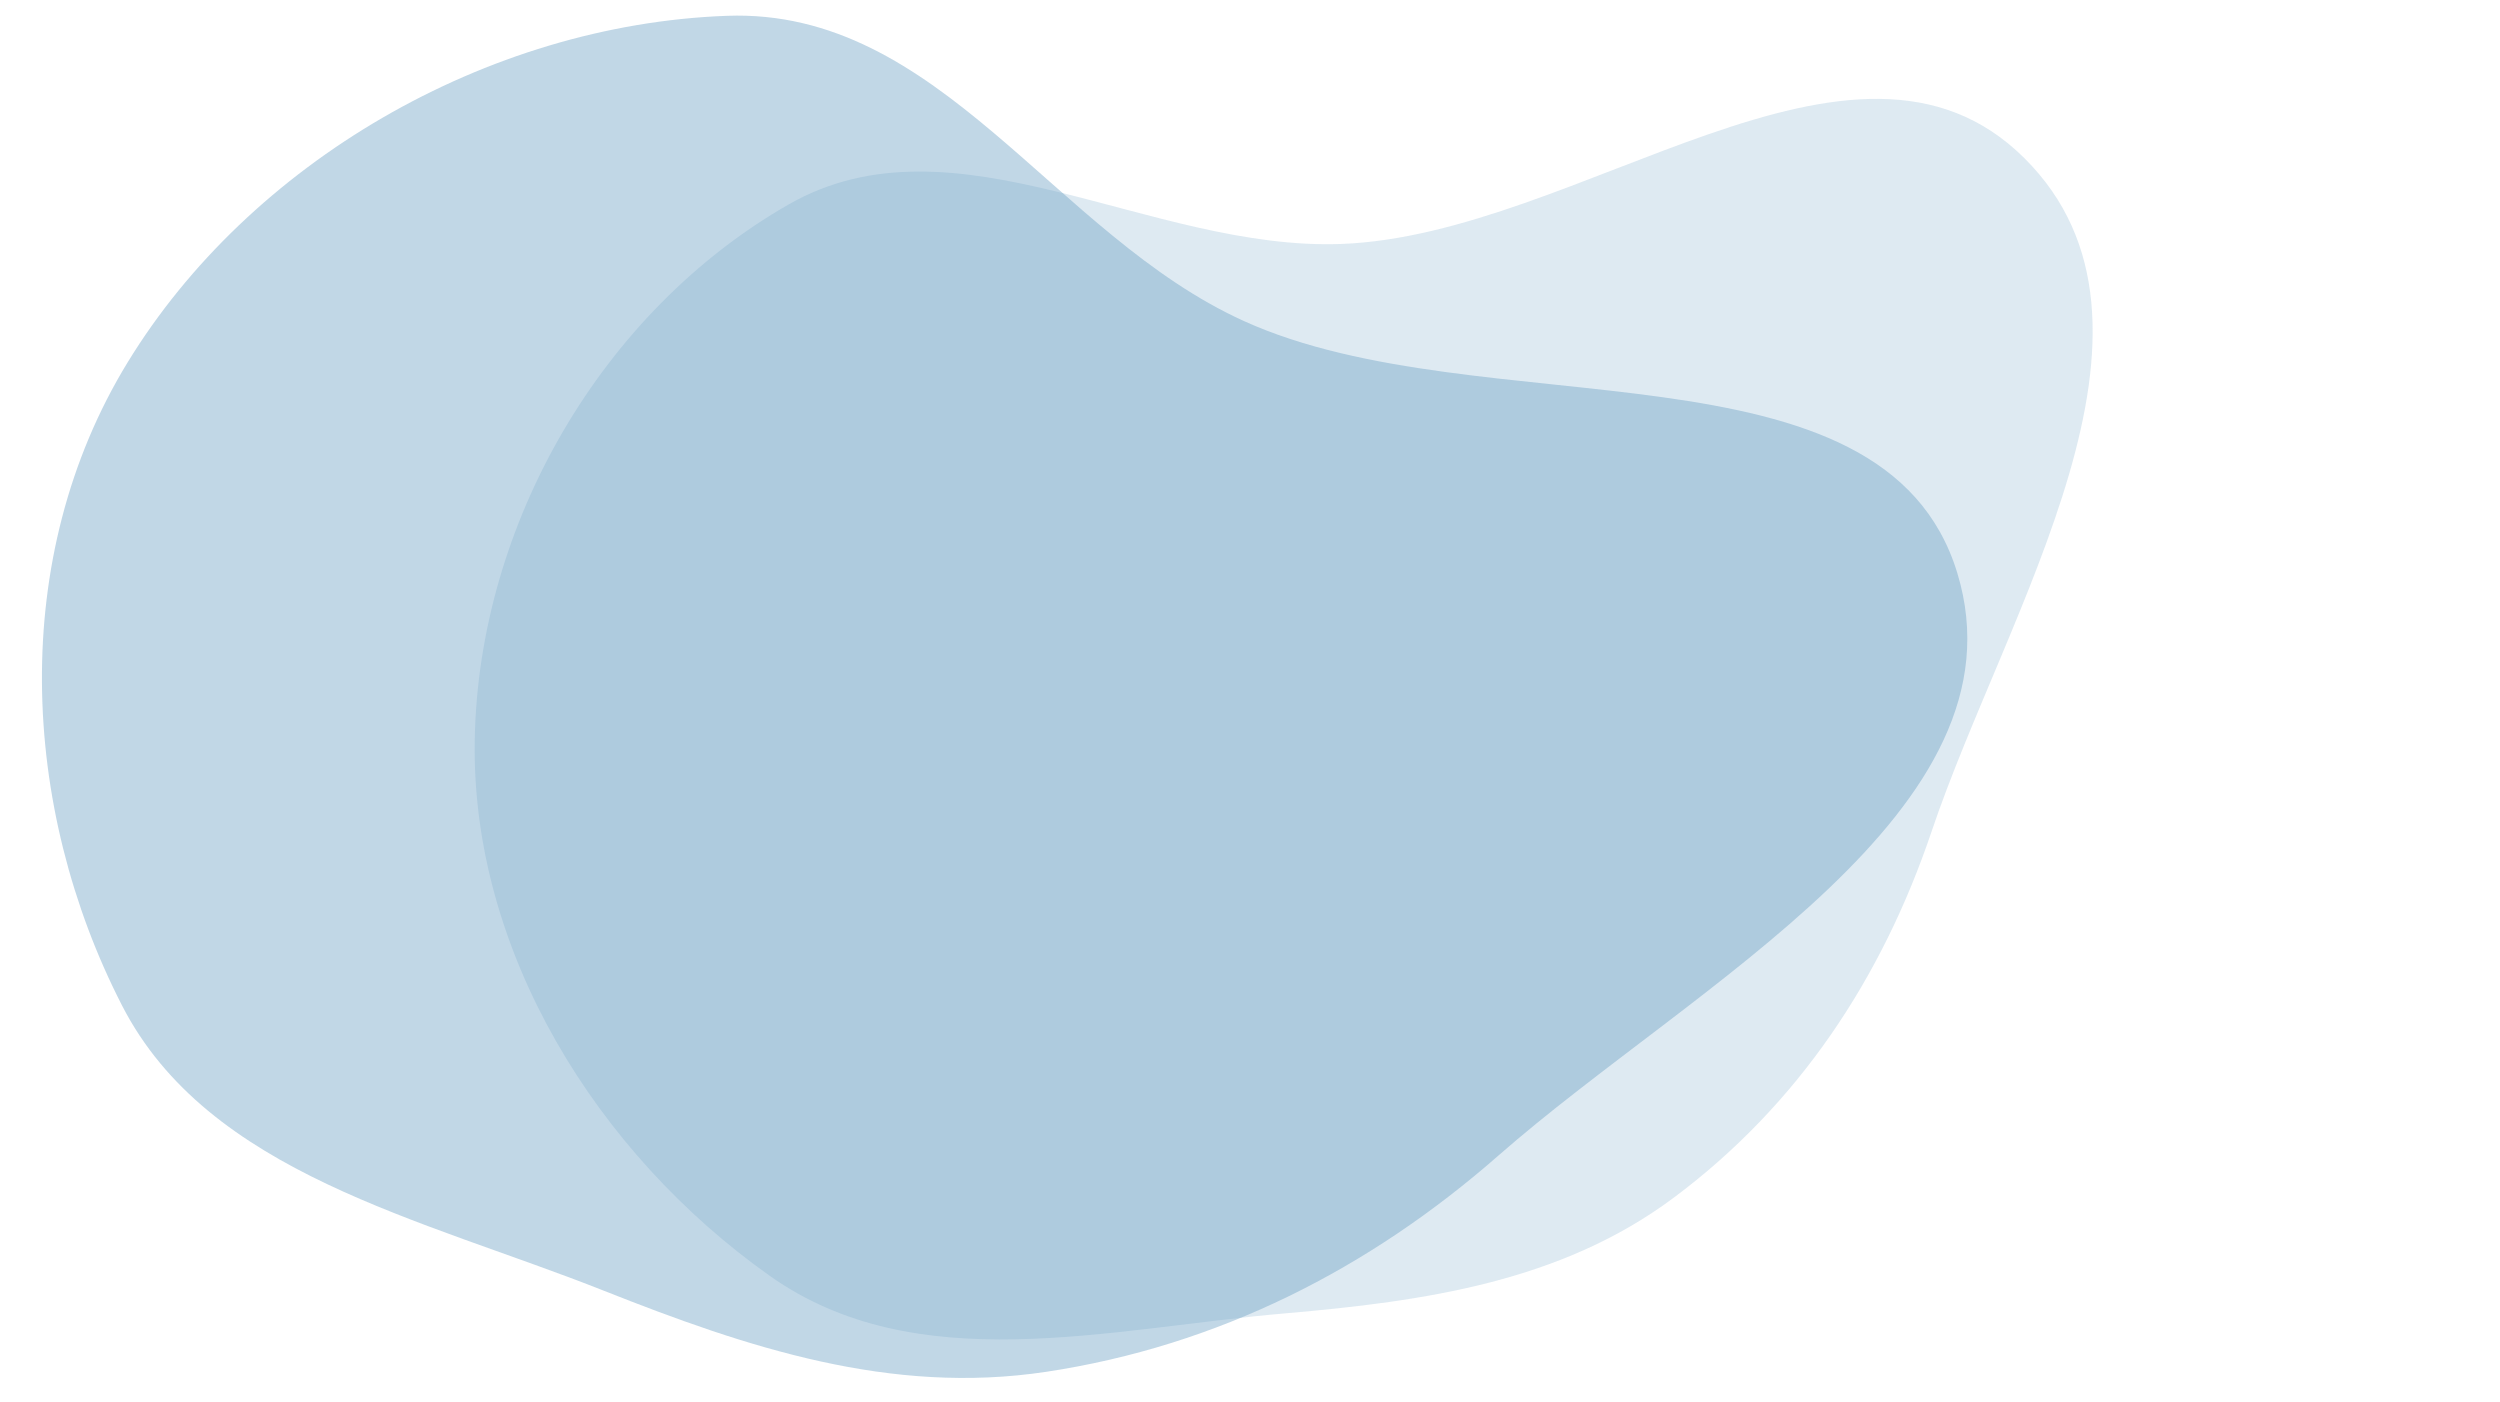
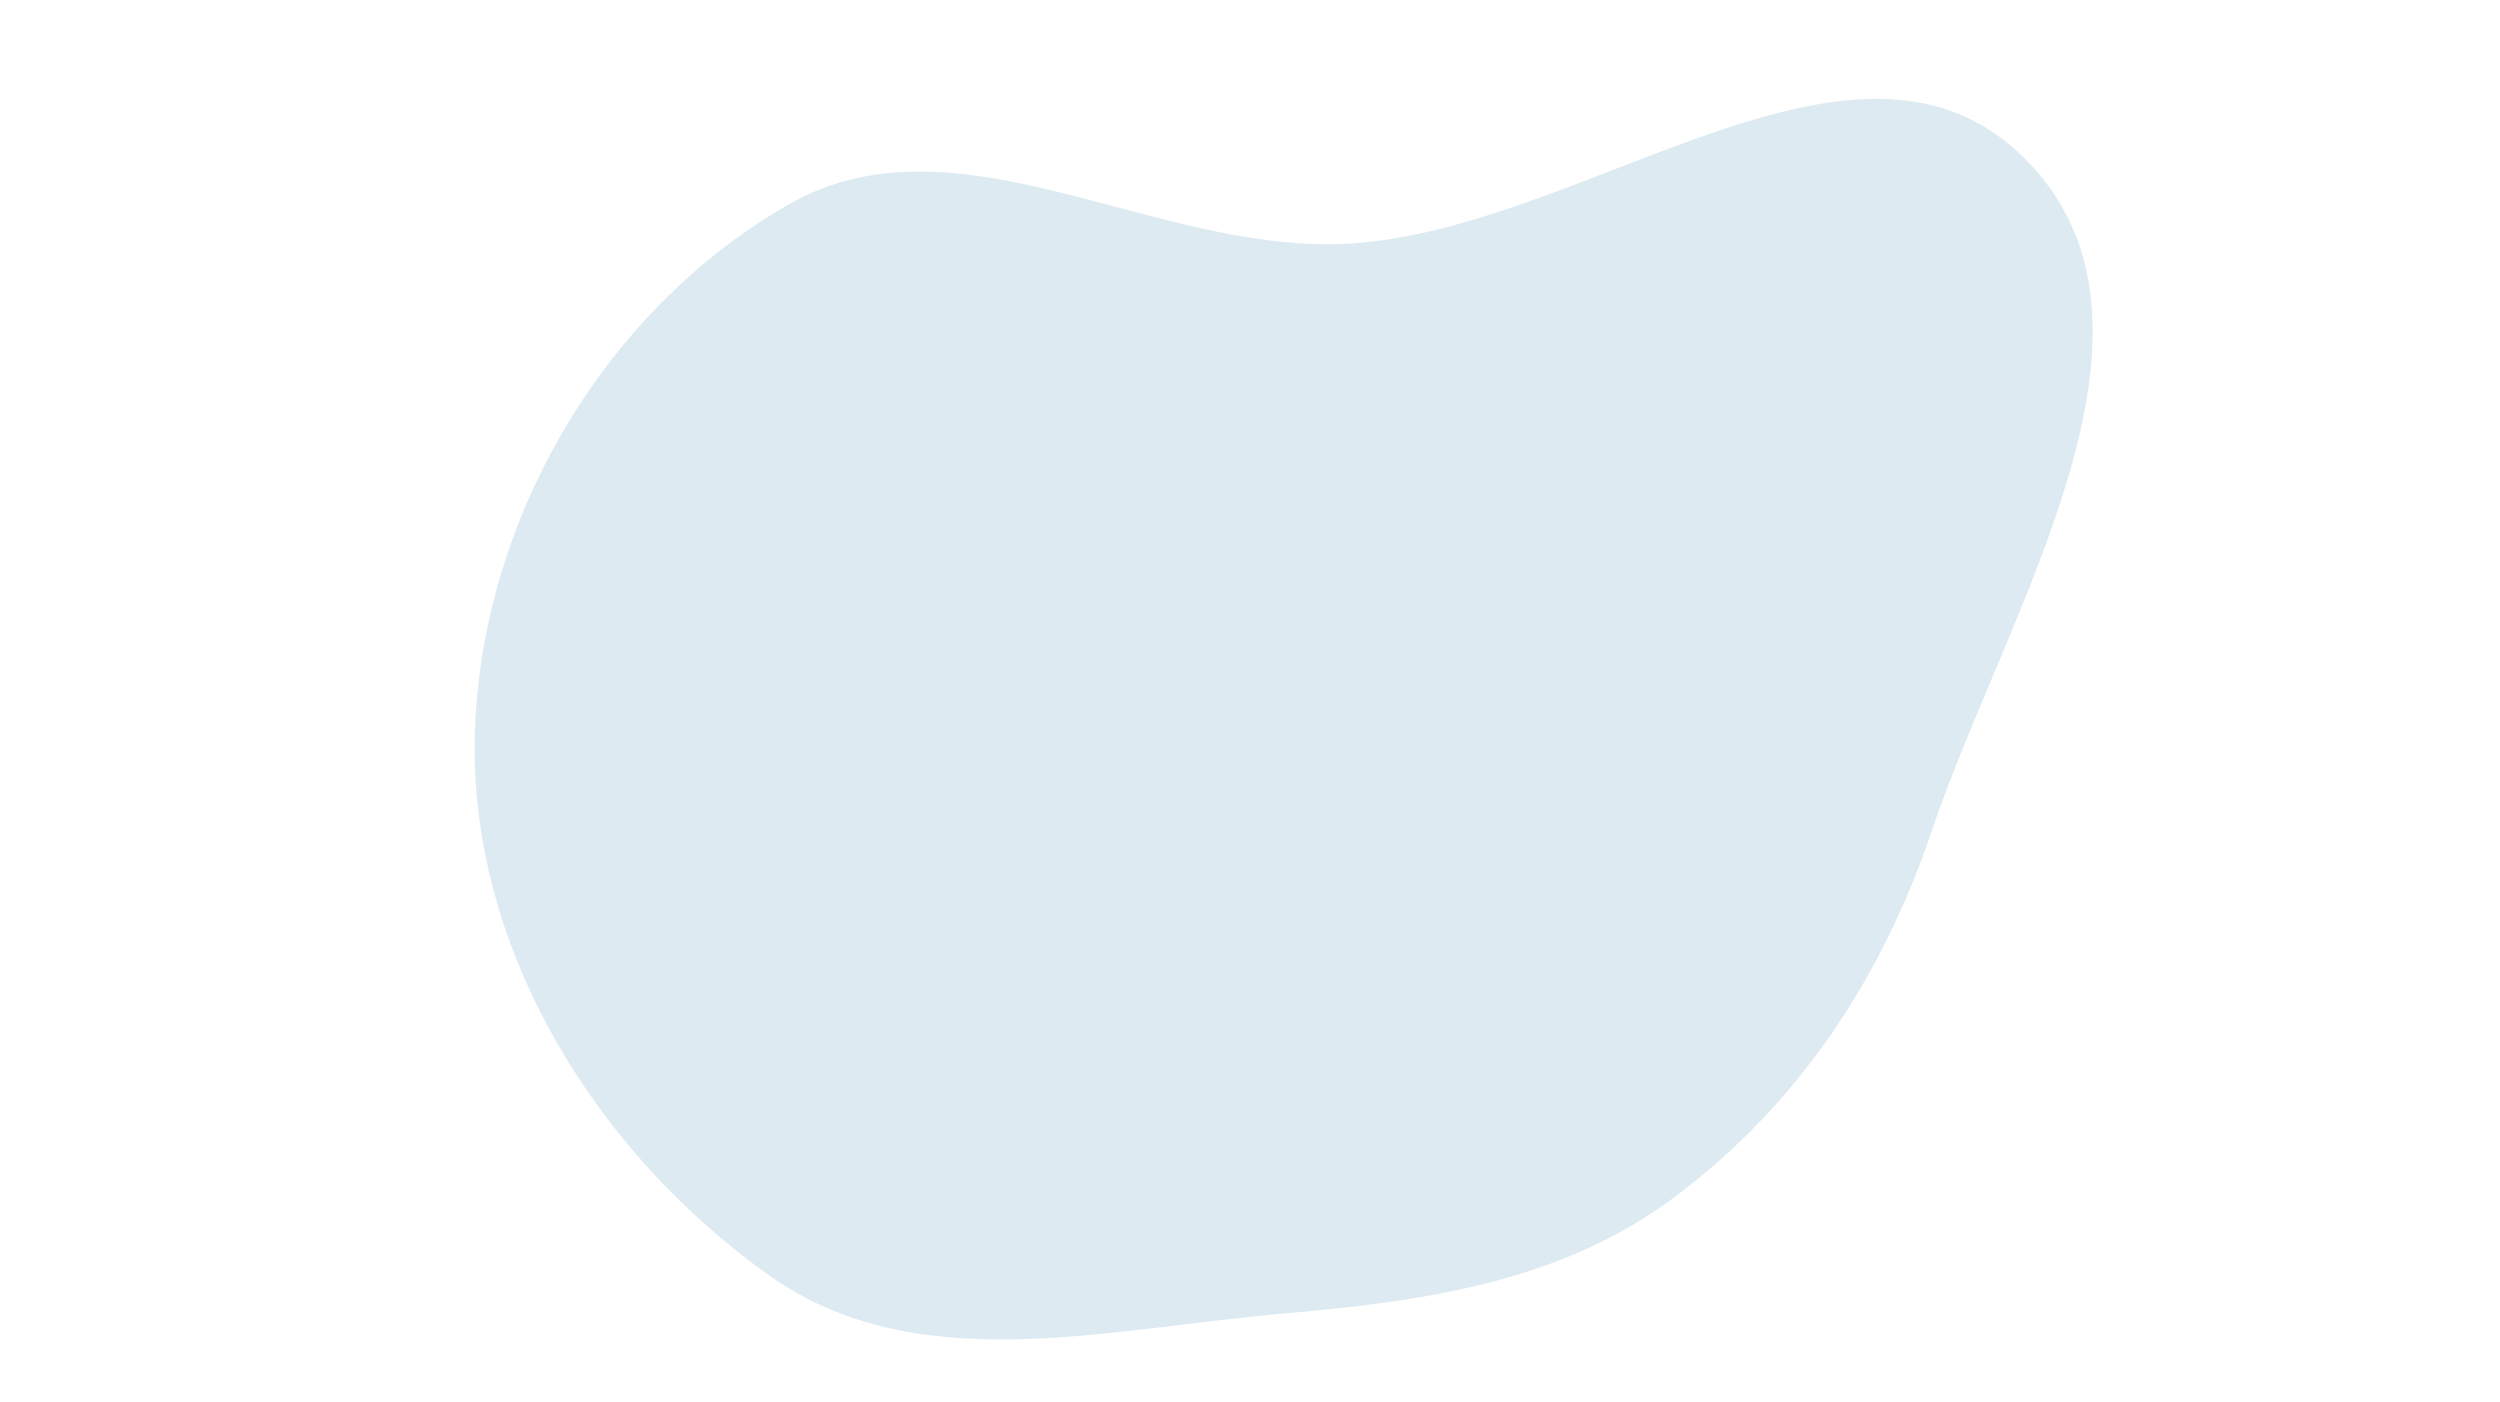
<svg xmlns="http://www.w3.org/2000/svg" width="660" height="370" viewBox="0 0 660 370" fill="none">
  <path fill-rule="evenodd" clip-rule="evenodd" d="M534.452 41.767C578.768 85.863 529.798 160.673 509.955 219.464C496.814 258.396 474.68 291.732 441.812 316.232C412.125 338.361 376.232 343.541 339.213 346.734C292.207 350.789 241.942 364.236 203.206 336.813C157.527 304.474 124.345 251.043 125.331 195.313C126.339 138.293 158.953 82.15 208.21 53.968C252.004 28.91 303.522 66.298 354.124 64.405C417.11 62.05 489.508 -2.955 534.452 41.767Z" fill="#6B9FC4" fill-opacity="0.22" />
-   <path fill-rule="evenodd" clip-rule="evenodd" d="M516.725 151.269C535.824 213.906 447.131 259.867 395.611 305.04C361.493 334.954 321.666 355.283 276.204 362.159C235.14 368.37 197.297 355.765 159.443 340.761C111.376 321.709 54.991 309.83 32.214 265.448C5.353 213.11 2.22 147.178 33.672 95.699C65.853 43.028 128.38 6.527 191.843 4.177C248.267 2.088 278.061 61.969 328.452 84.784C391.177 113.183 497.356 87.743 516.725 151.269Z" fill="#6B9FC4" fill-opacity="0.42" />
</svg>